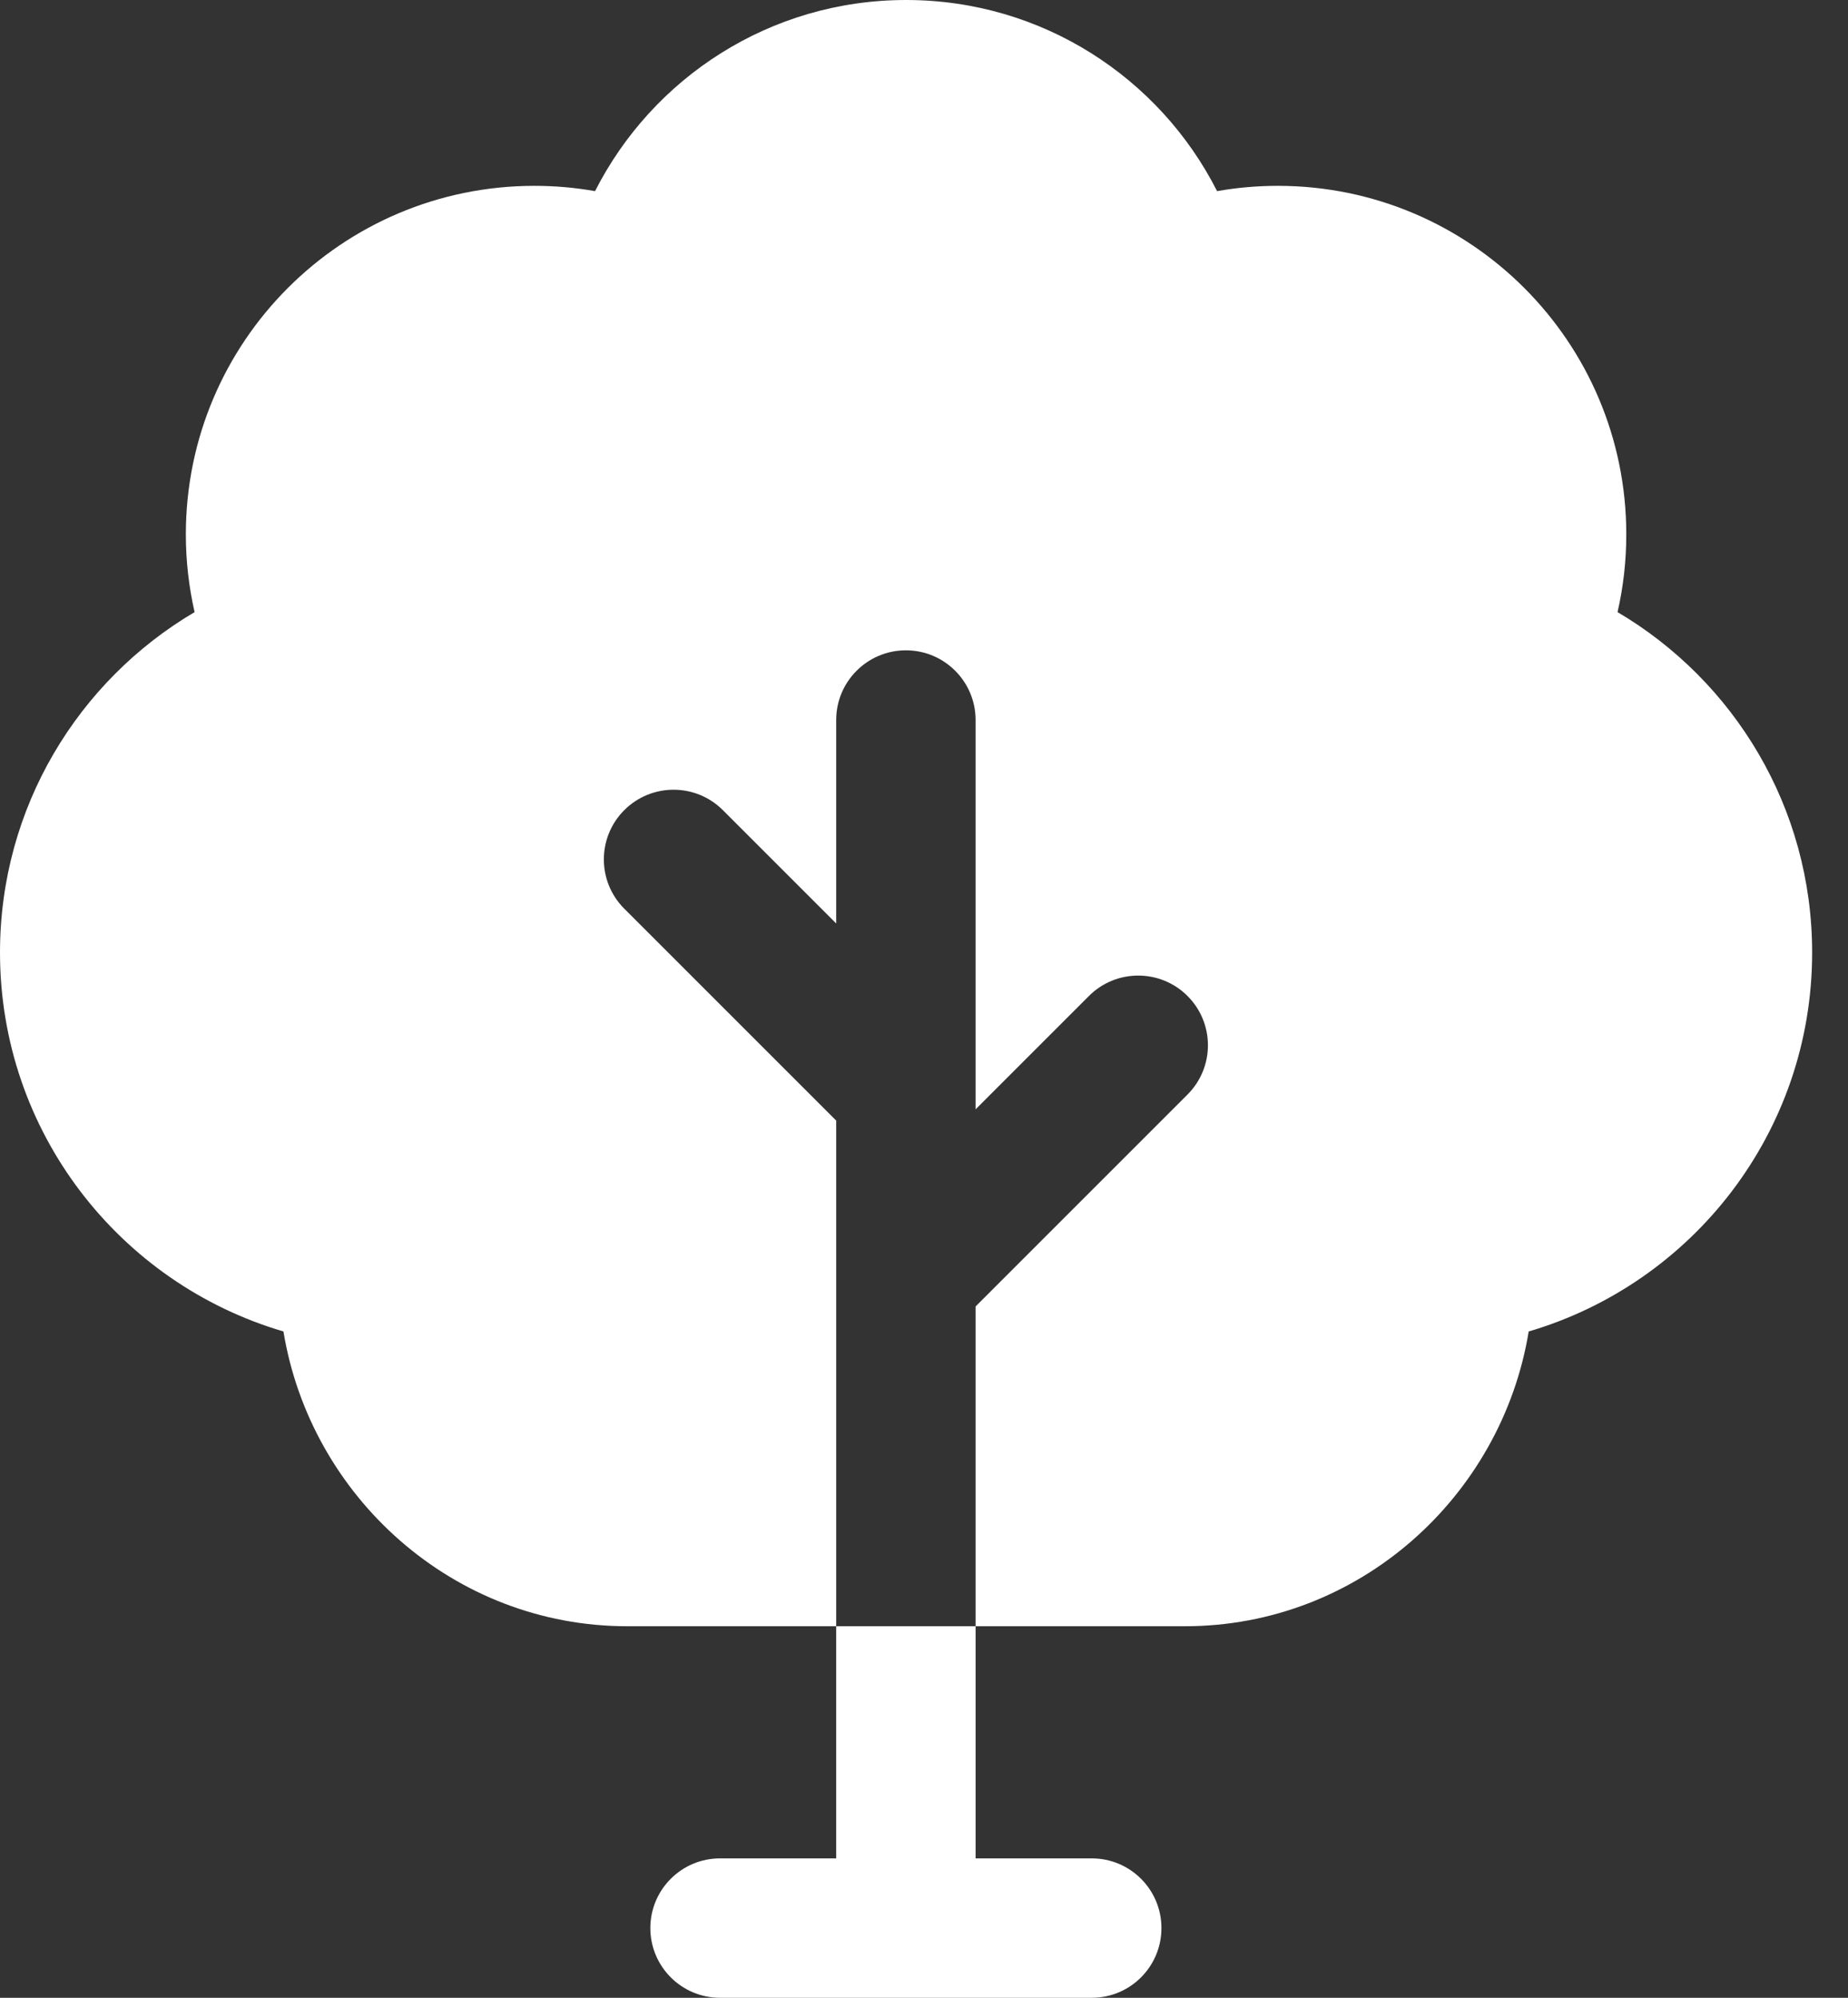
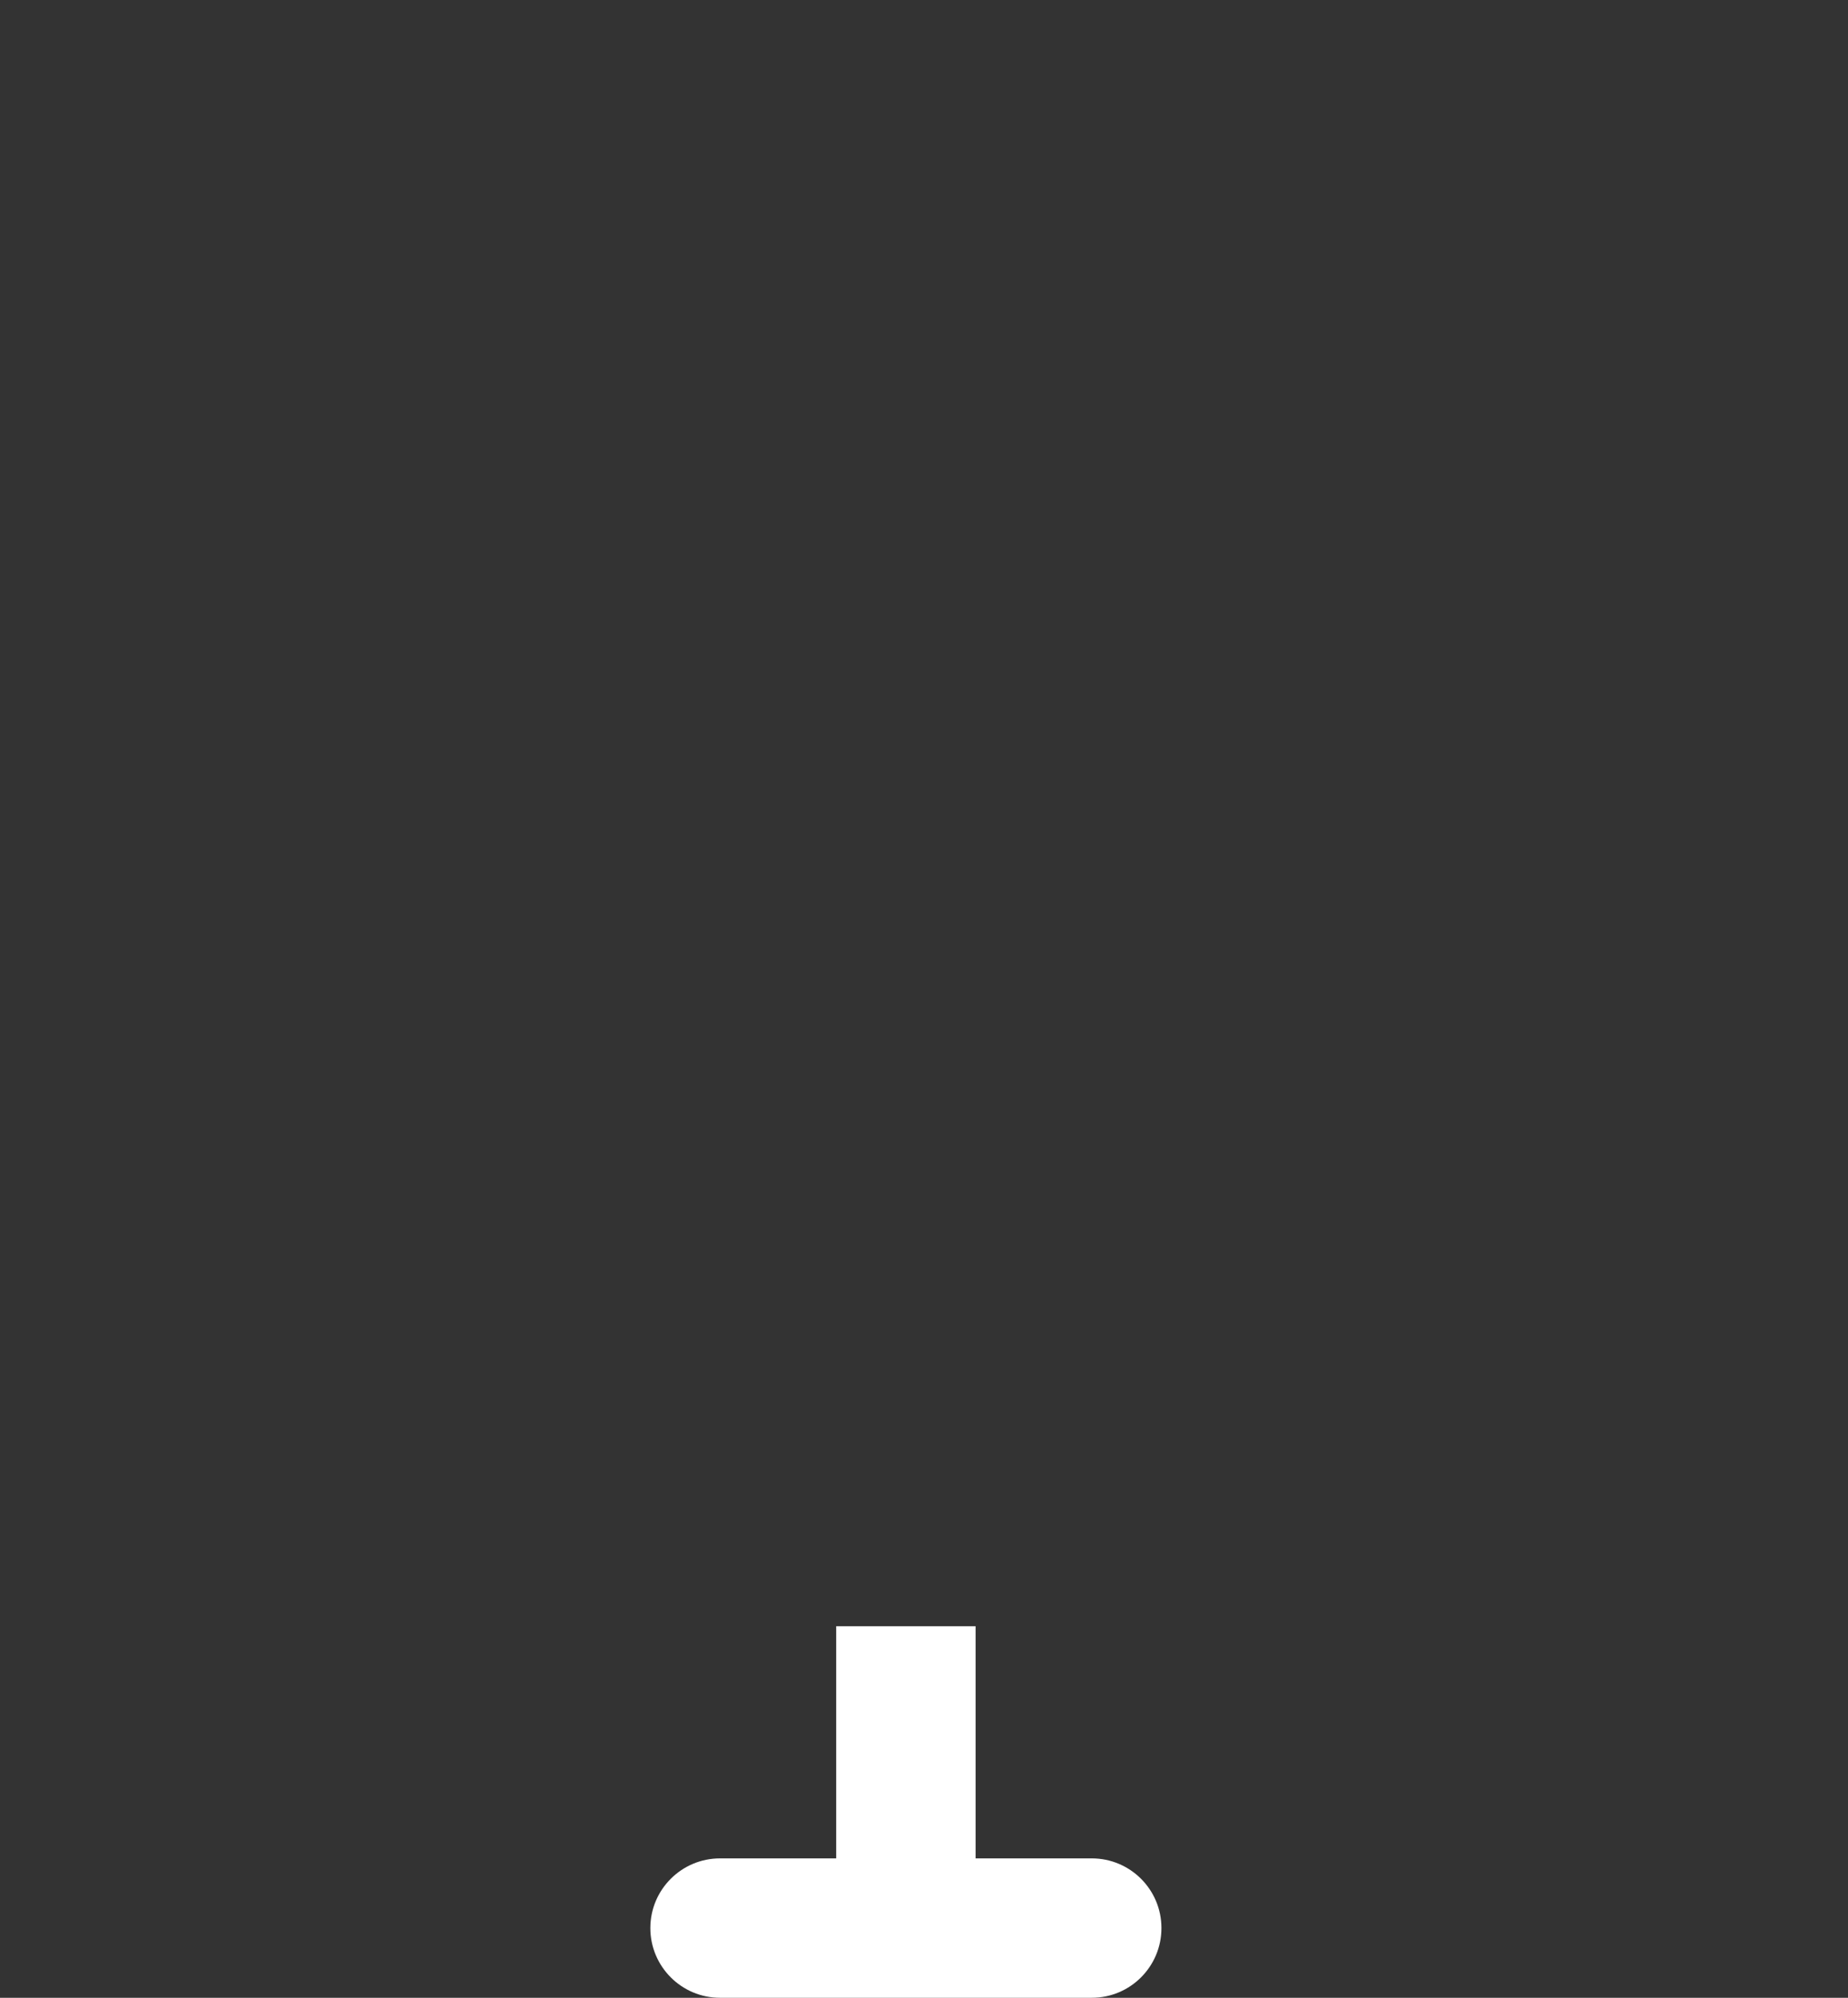
<svg xmlns="http://www.w3.org/2000/svg" width="37" height="40" viewBox="0 0 37 40" fill="none">
  <rect x="0" y="0" width="37" height="40" fill="#333333" stroke="none" />
-   <path fill-rule="evenodd" clip-rule="evenodd" d="M18.141 0C15.42 0 13.065 1.557 11.914 3.827C11.519 3.757 11.113 3.721 10.699 3.721C6.845 3.721 3.721 6.845 3.721 10.699C3.721 11.233 3.782 11.755 3.896 12.256C1.566 13.63 0 16.167 0 19.072C0 22.664 2.394 25.695 5.675 26.659C6.218 29.967 9.077 32.561 12.559 32.561H16.742V22.437L12.499 18.194C11.954 17.649 11.954 16.766 12.499 16.221C13.044 15.676 13.928 15.676 14.473 16.221L16.742 18.49V14.416C16.742 13.646 17.367 13.021 18.138 13.021C18.908 13.021 19.533 13.646 19.533 14.416V22.211L21.802 19.942C22.347 19.397 23.231 19.397 23.776 19.942C24.321 20.487 24.321 21.37 23.776 21.915L19.533 26.158V32.561H23.723C27.206 32.561 30.064 29.967 30.607 26.659C33.888 25.695 36.282 22.664 36.282 19.072C36.282 16.167 34.717 13.63 32.386 12.256C32.501 11.755 32.561 11.233 32.561 10.699C32.561 6.845 29.437 3.721 25.584 3.721C25.17 3.721 24.764 3.757 24.368 3.827C23.218 1.557 20.862 0 18.141 0Z" fill="white" />
-   <path fill-rule="evenodd" clip-rule="evenodd" d="M16.742 32.561V37.209H14.416C13.646 37.209 13.021 37.834 13.021 38.604C13.021 39.375 13.646 40 14.416 40H21.859C22.63 40 23.254 39.375 23.254 38.604C23.254 37.834 22.63 37.209 21.859 37.209H19.533V32.561H16.742Z" fill="white" />
+   <path fill-rule="evenodd" clip-rule="evenodd" d="M16.742 32.561V37.209H14.416C13.646 37.209 13.021 37.834 13.021 38.604C13.021 39.375 13.646 40 14.416 40H21.859C22.63 40 23.254 39.375 23.254 38.604C23.254 37.834 22.63 37.209 21.859 37.209H19.533V32.561Z" fill="white" />
</svg>